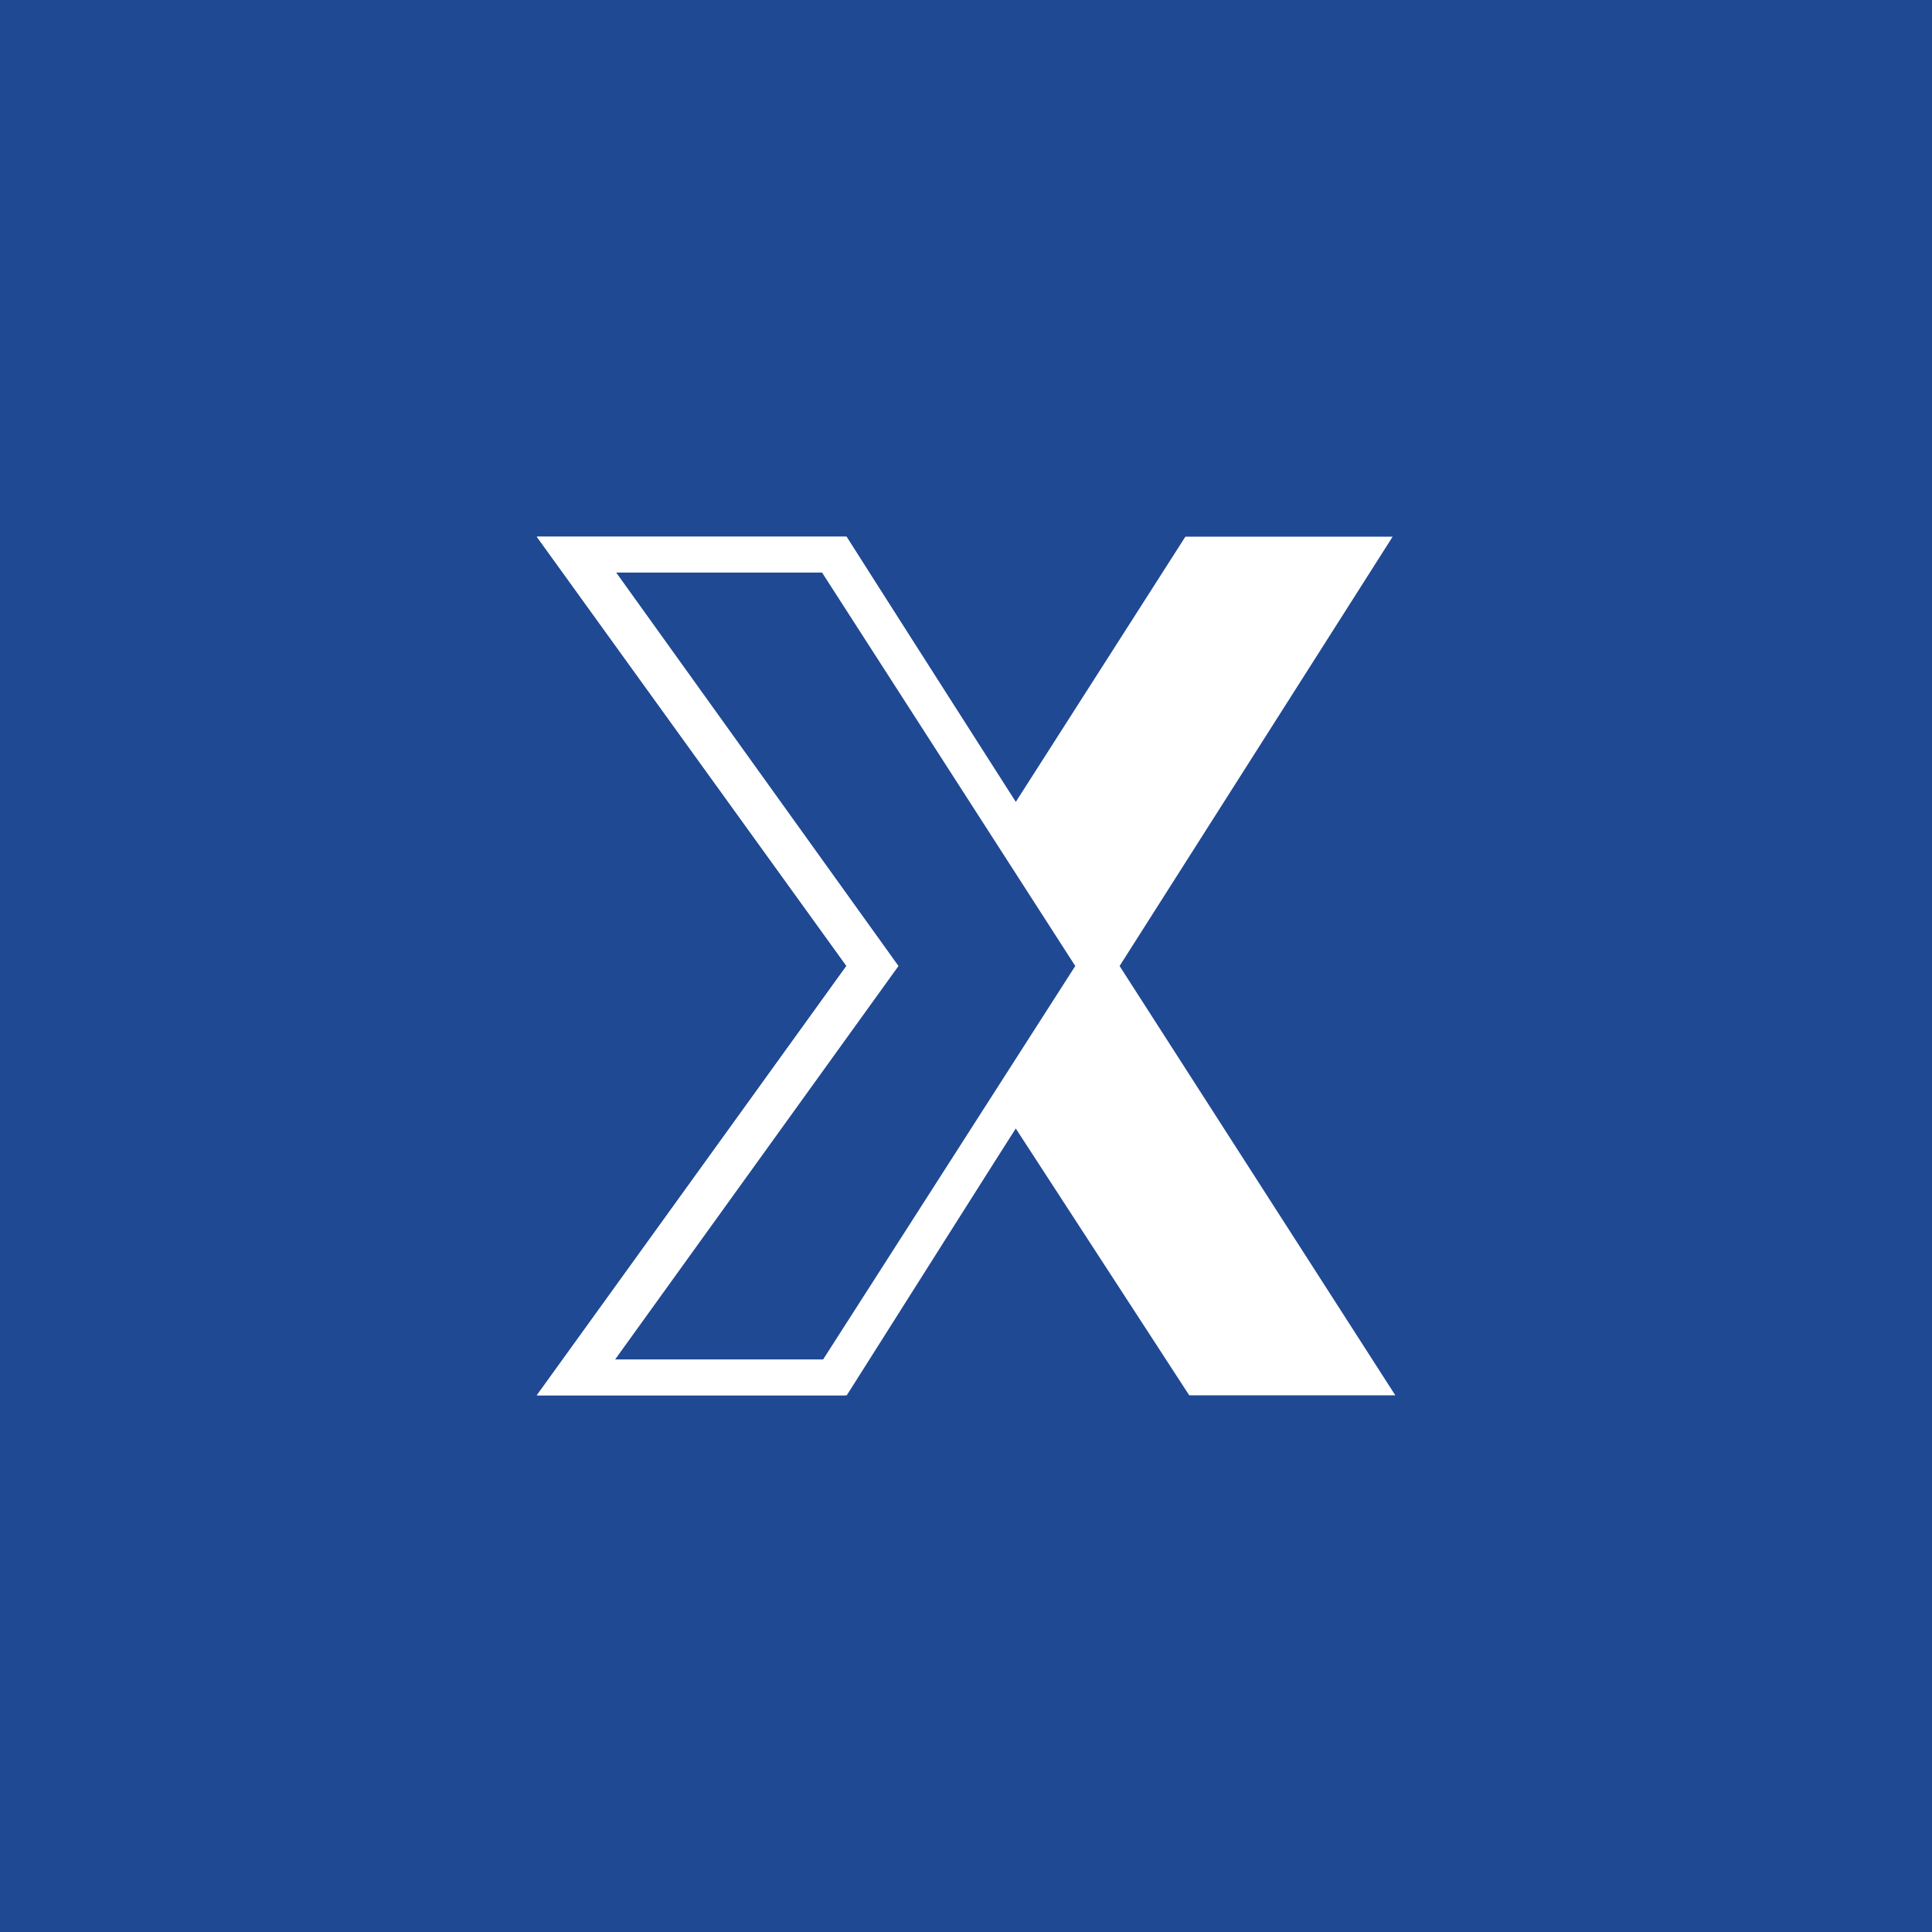
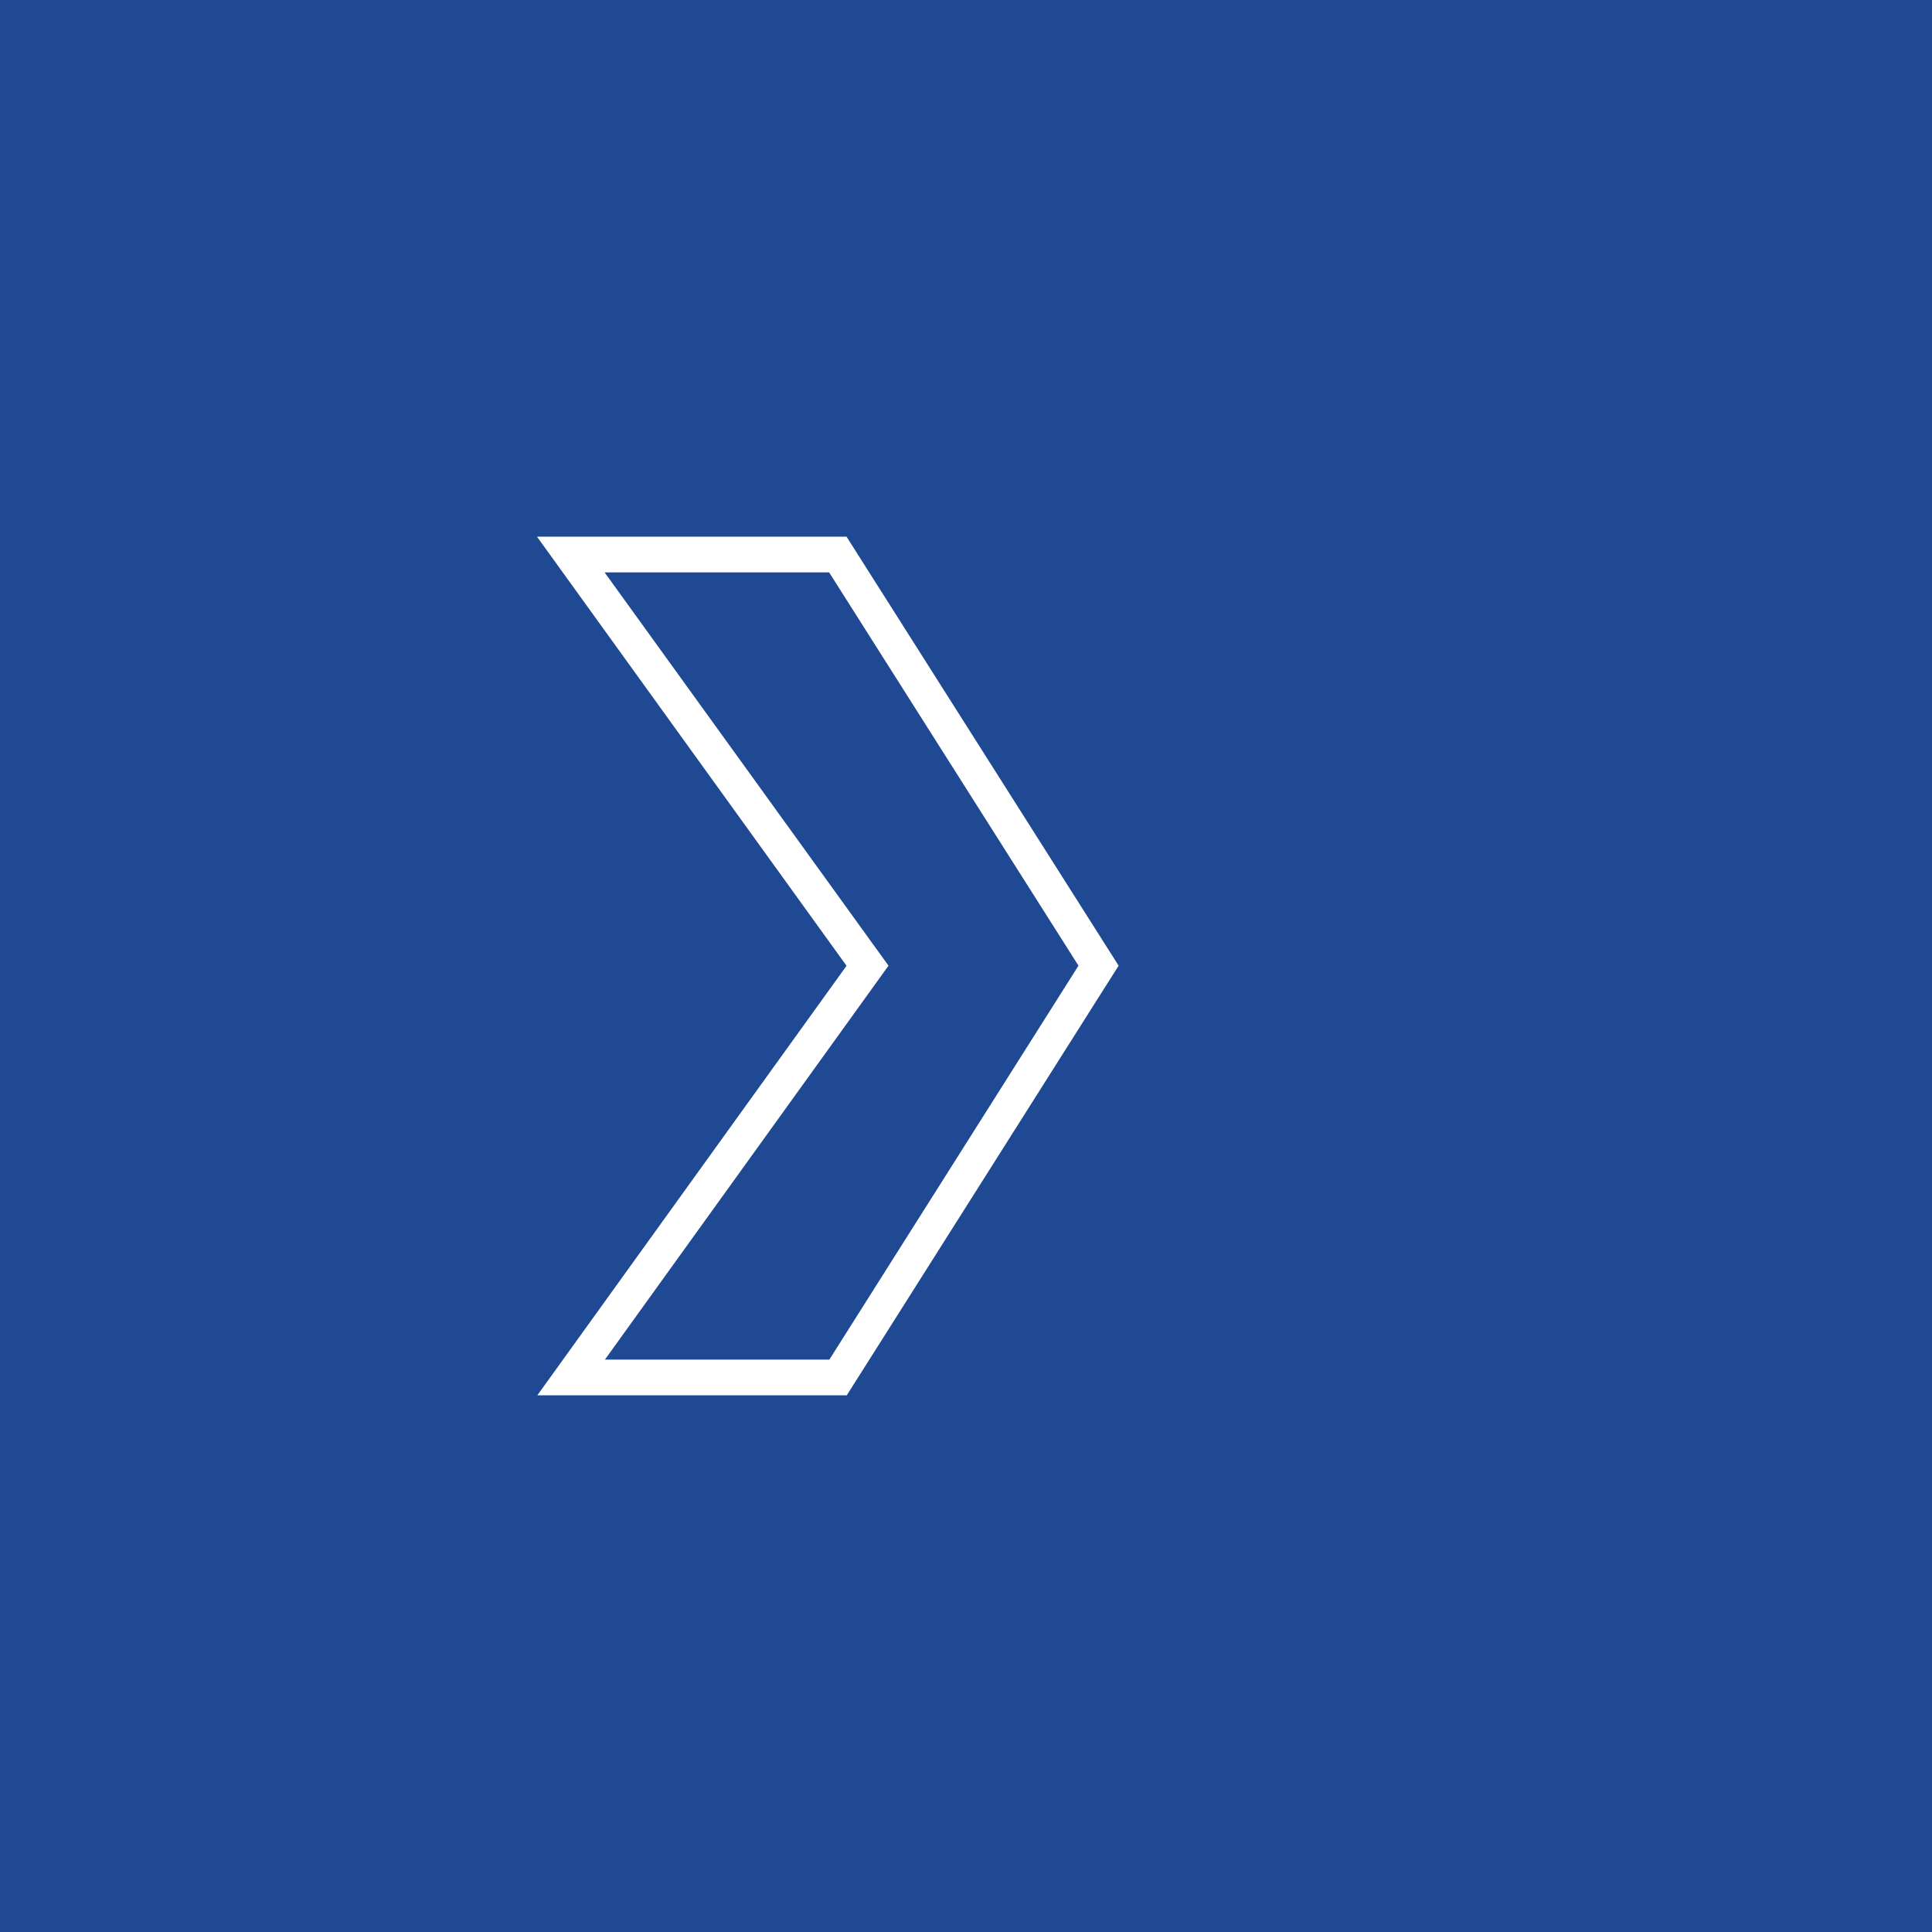
<svg xmlns="http://www.w3.org/2000/svg" width="18" height="18" fill="none">
  <path fill="#1F4993" d="M0 0h18v18H0z" />
-   <path d="m7.886 5 1.578 2.471L11.044 5h1.931l-2.544 4L13 13h-1.92l-1.617-2.487L7.872 13H5l2.886-4L5 5h2.886Z" fill="#fff" />
-   <path d="M5.74 5.333h1.918L10.018 9l-2.35 3.667H5.73L8.371 9 5.74 5.333Z" fill="#1F4993" />
  <path fill-rule="evenodd" clip-rule="evenodd" d="M5.003 5h2.884l2.535 3.997L7.889 13H5.006l2.881-4.002L5.003 5Zm.63.333 2.645 3.664-2.642 3.67h2.091l2.321-3.67-2.323-3.664H5.634Z" fill="#fff" />
</svg>